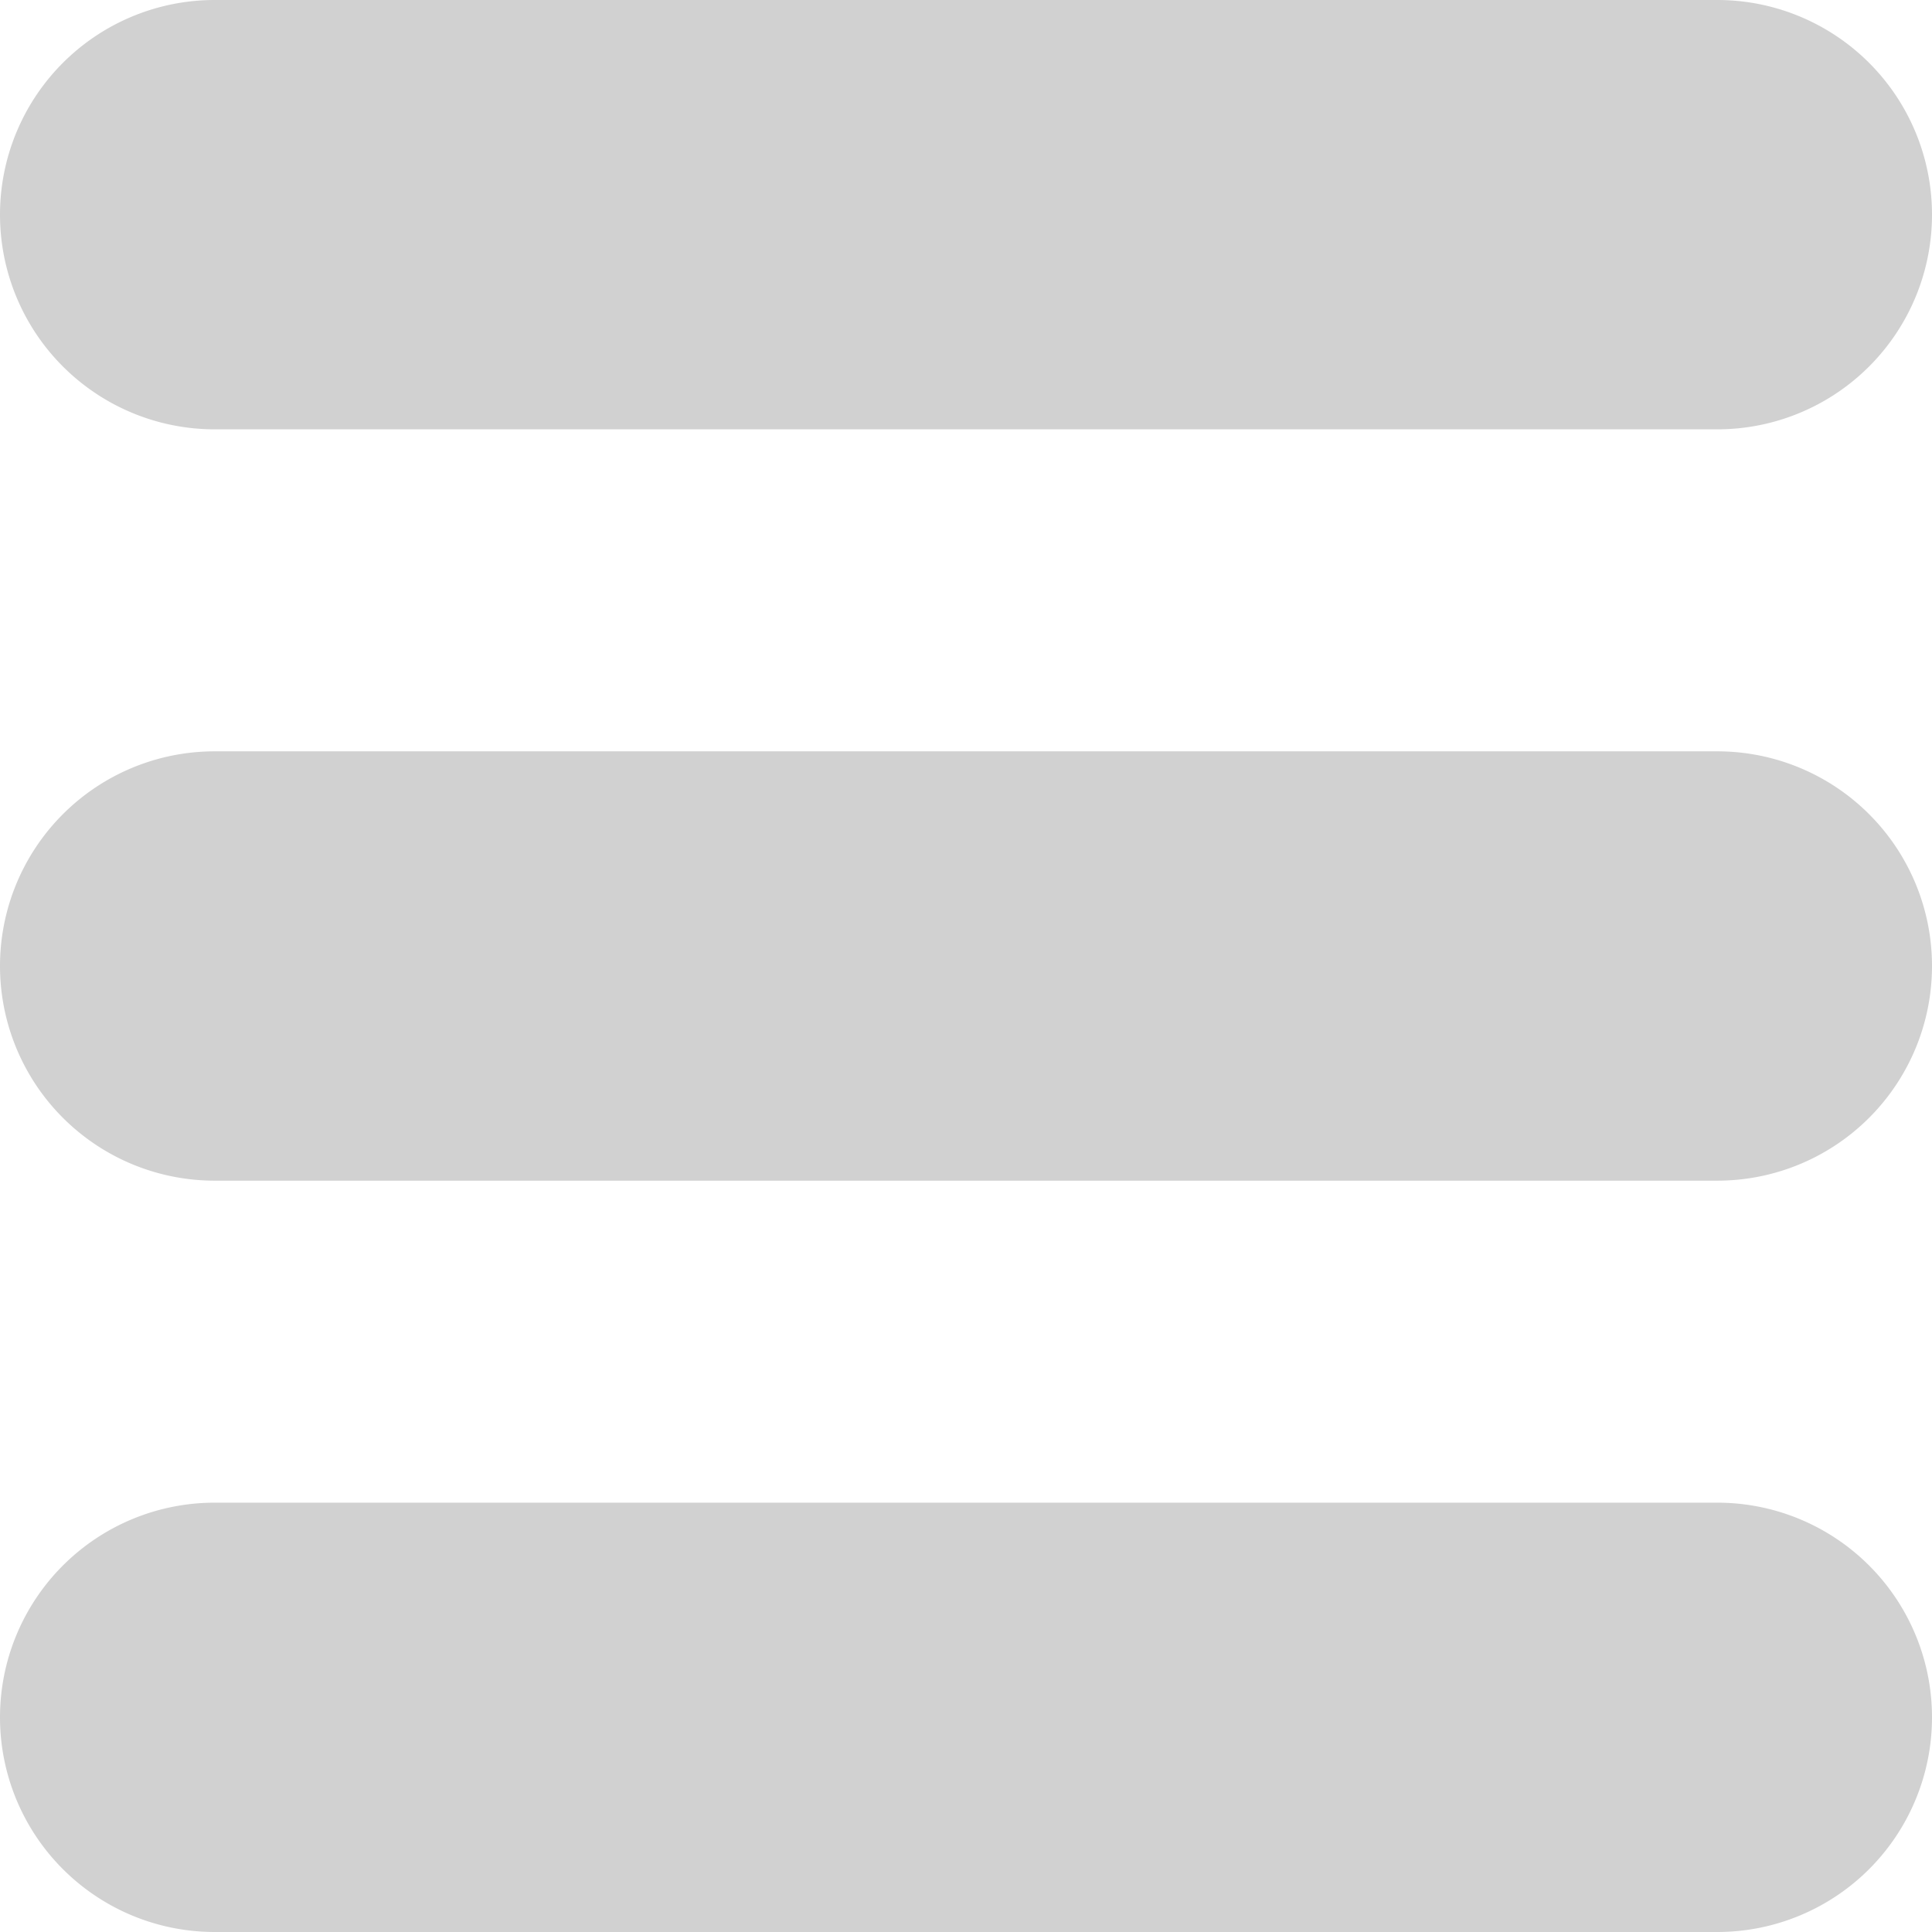
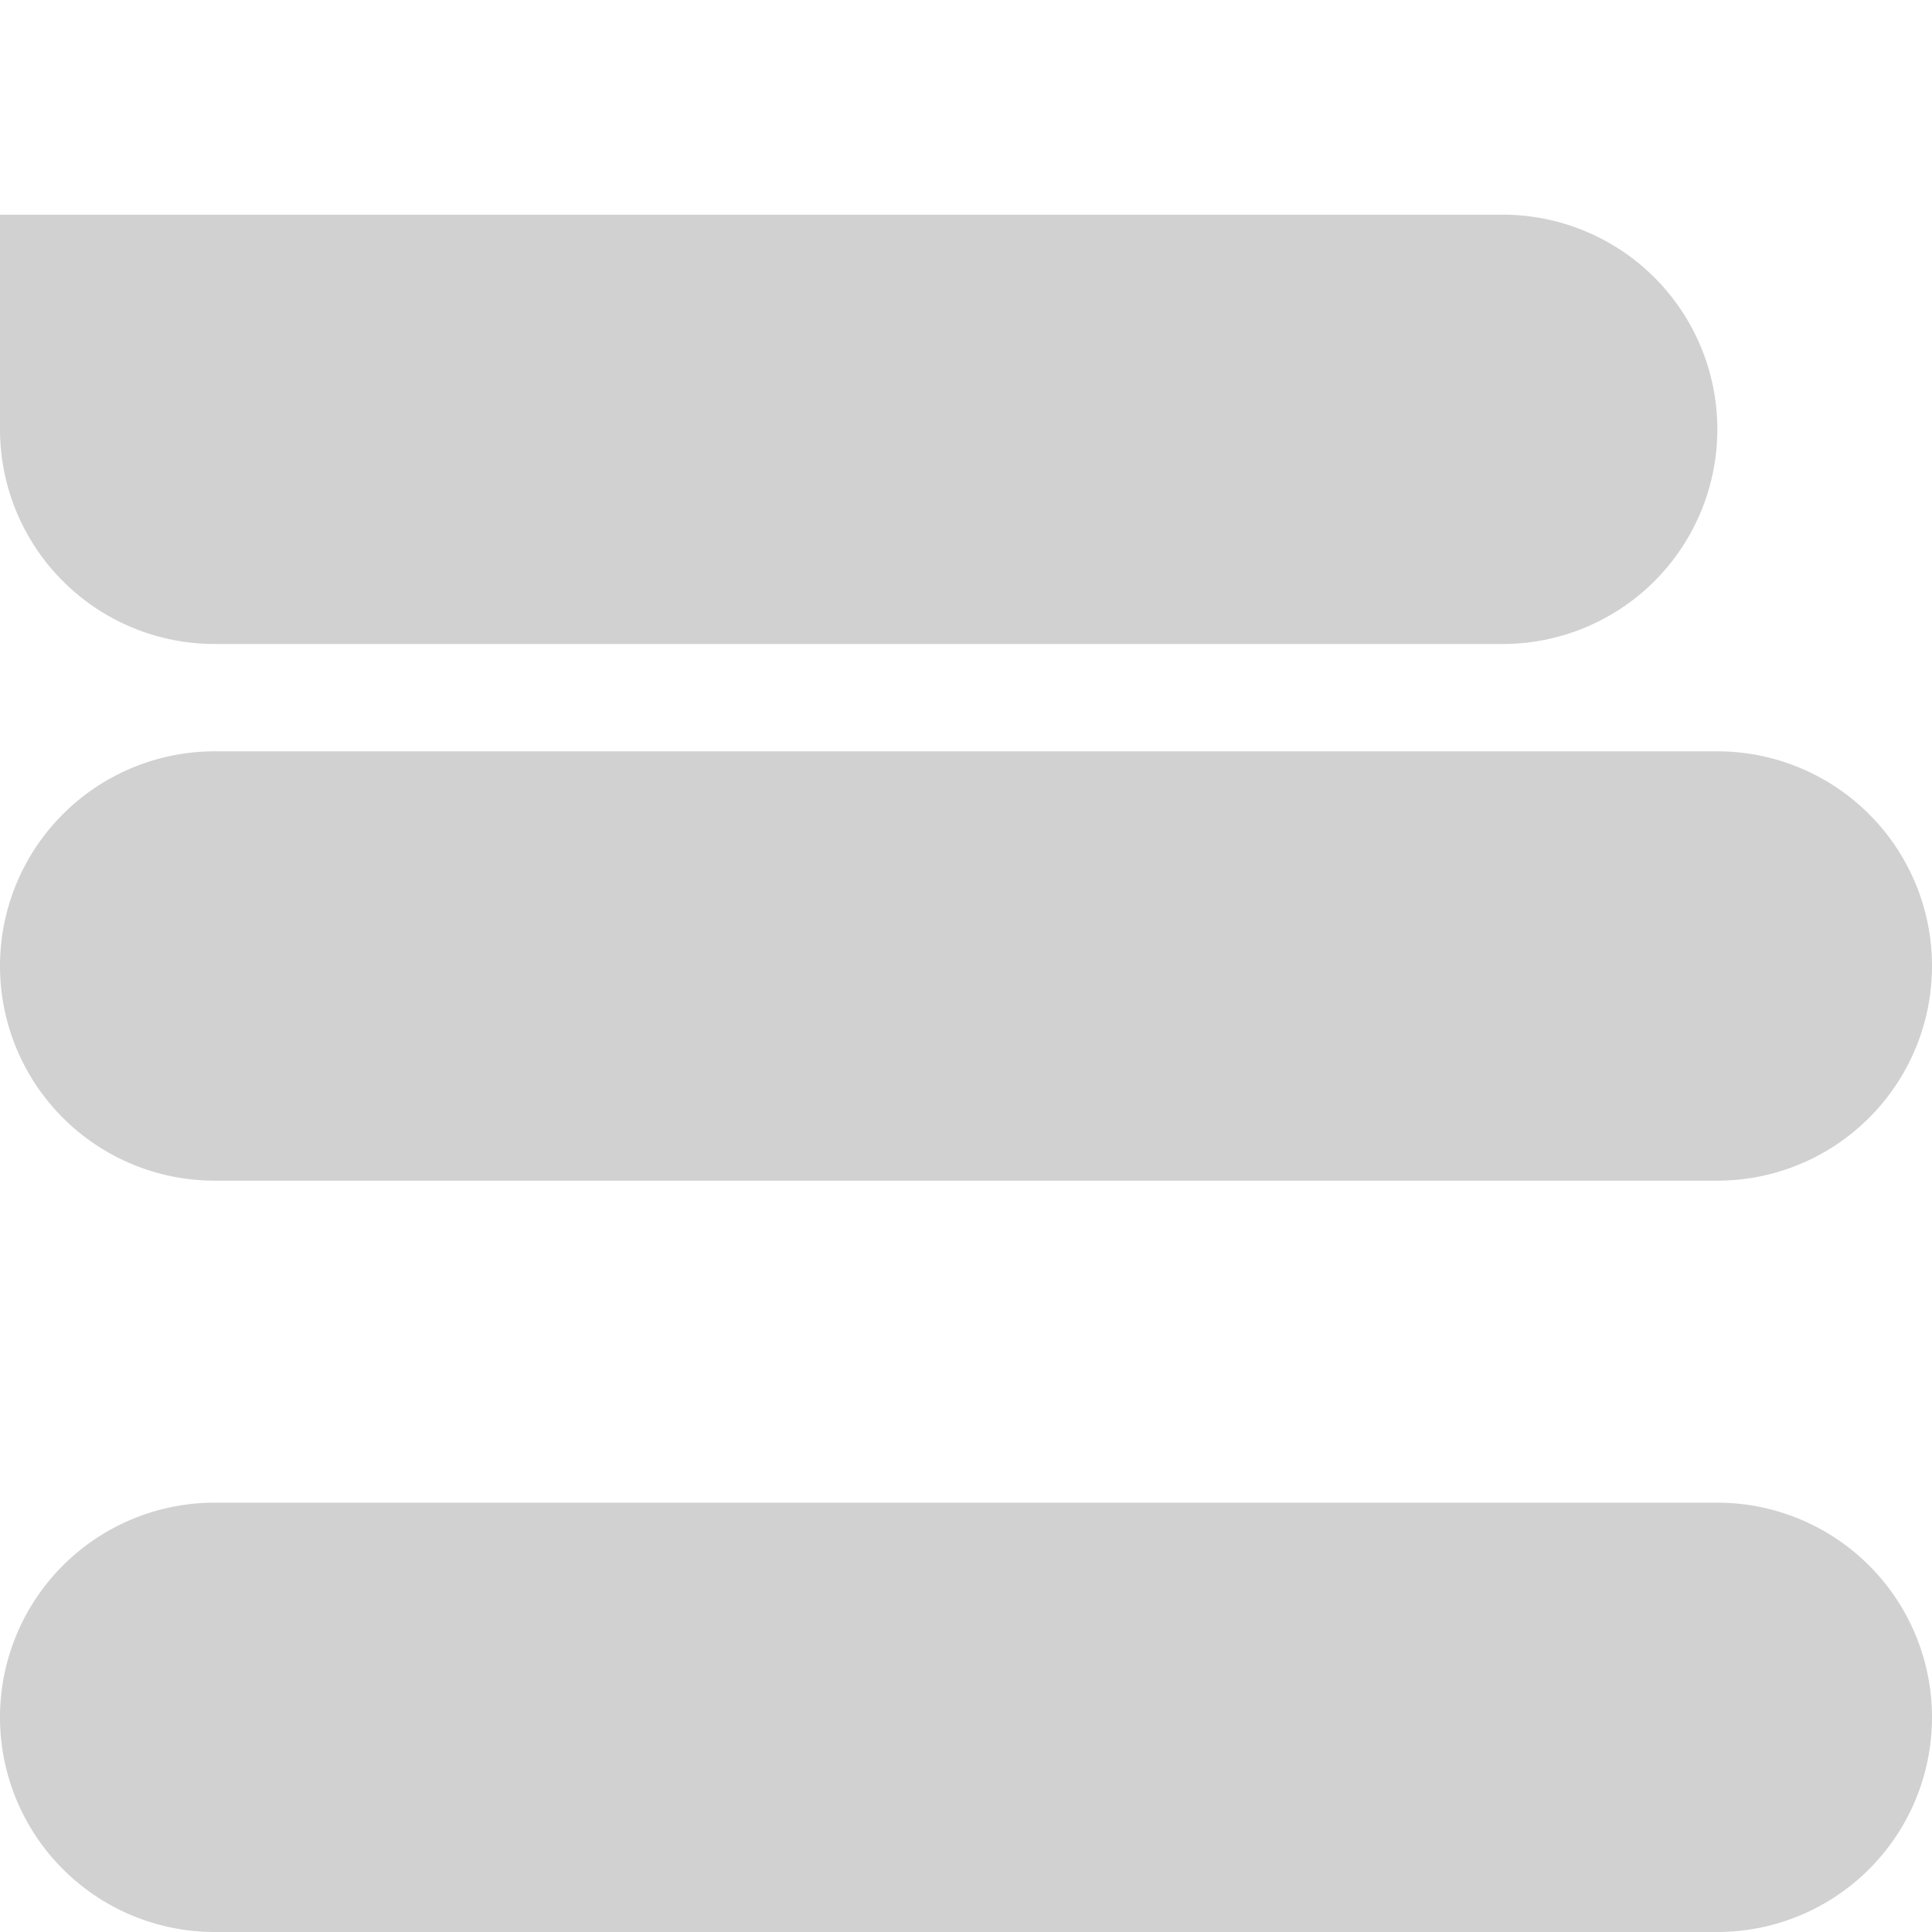
<svg xmlns="http://www.w3.org/2000/svg" width="18" height="18" viewBox="0 0 18 18" fill="none">
-   <path d="M0 2a2 2 0 012-2h14a2 2 0 110 4H2a2 2 0 01-2-2zm0 14a2 2 0 012-2h14a2 2 0 110 4H2a2 2 0 01-2-2zm0-7a2 2 0 012-2h14a2 2 0 110 4H2a2 2 0 01-2-2z" fill="#D1D1D1" />
+   <path d="M0 2h14a2 2 0 110 4H2a2 2 0 01-2-2zm0 14a2 2 0 012-2h14a2 2 0 110 4H2a2 2 0 01-2-2zm0-7a2 2 0 012-2h14a2 2 0 110 4H2a2 2 0 01-2-2z" fill="#D1D1D1" />
</svg>